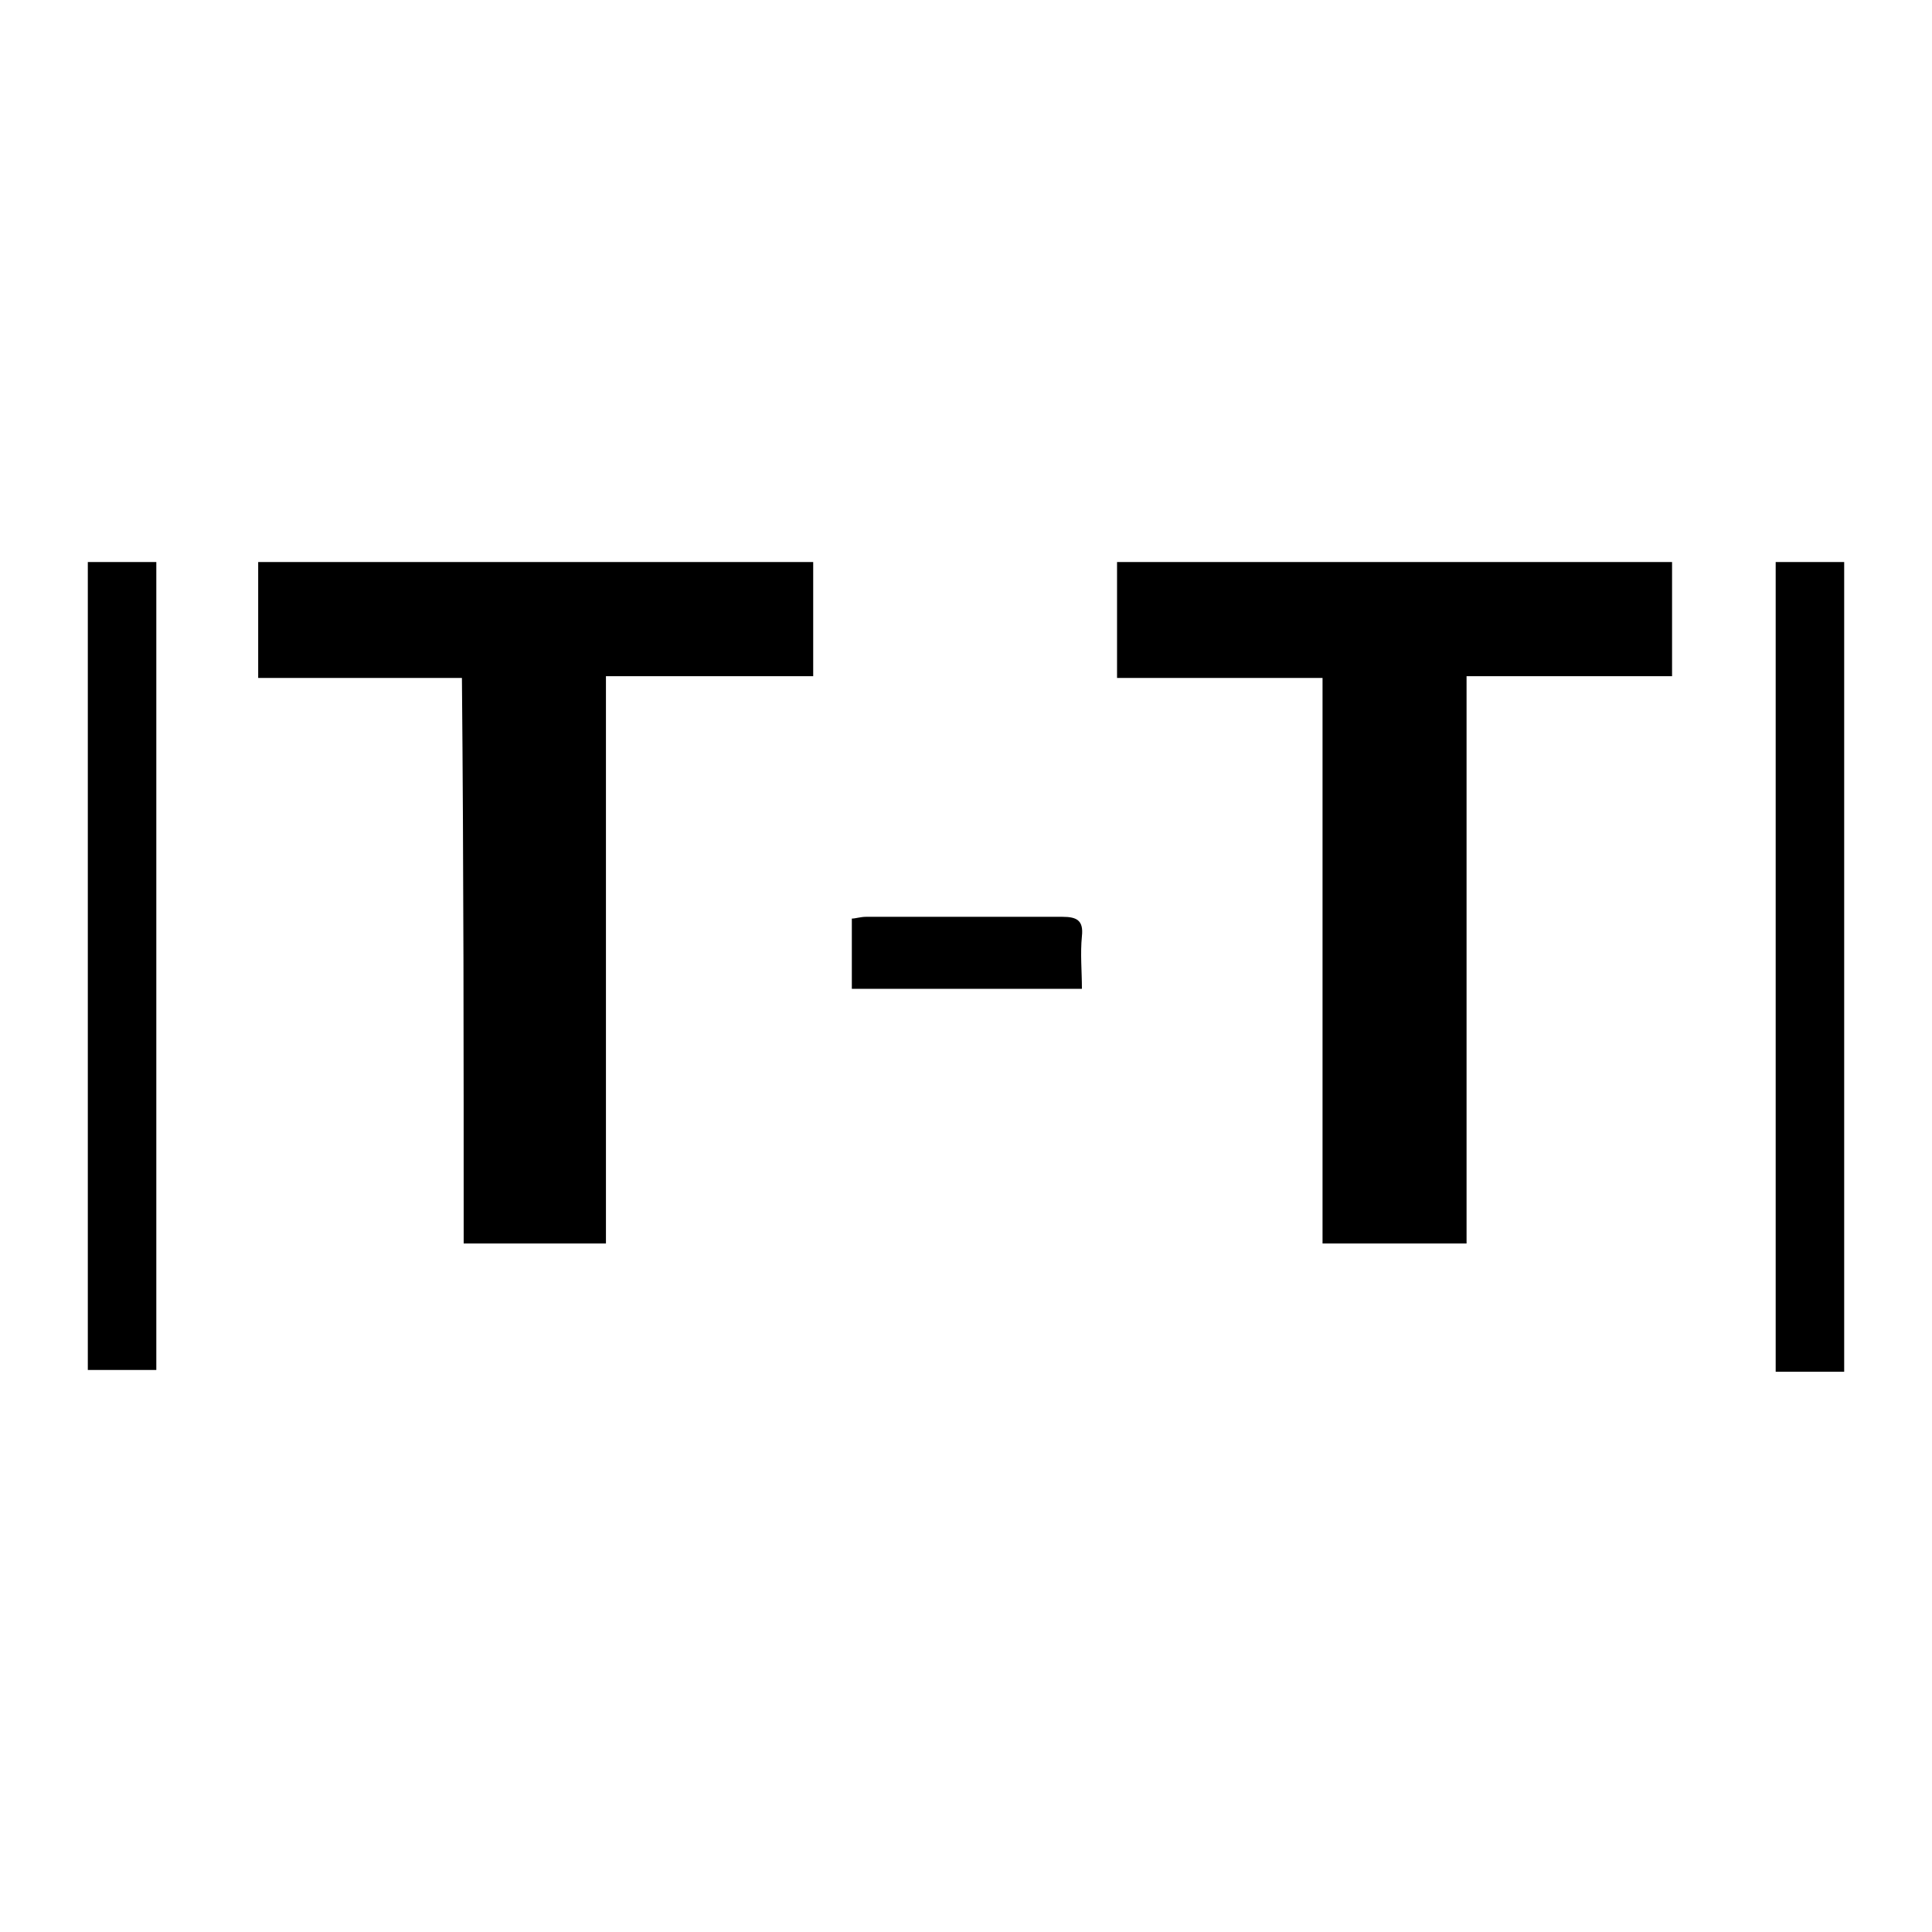
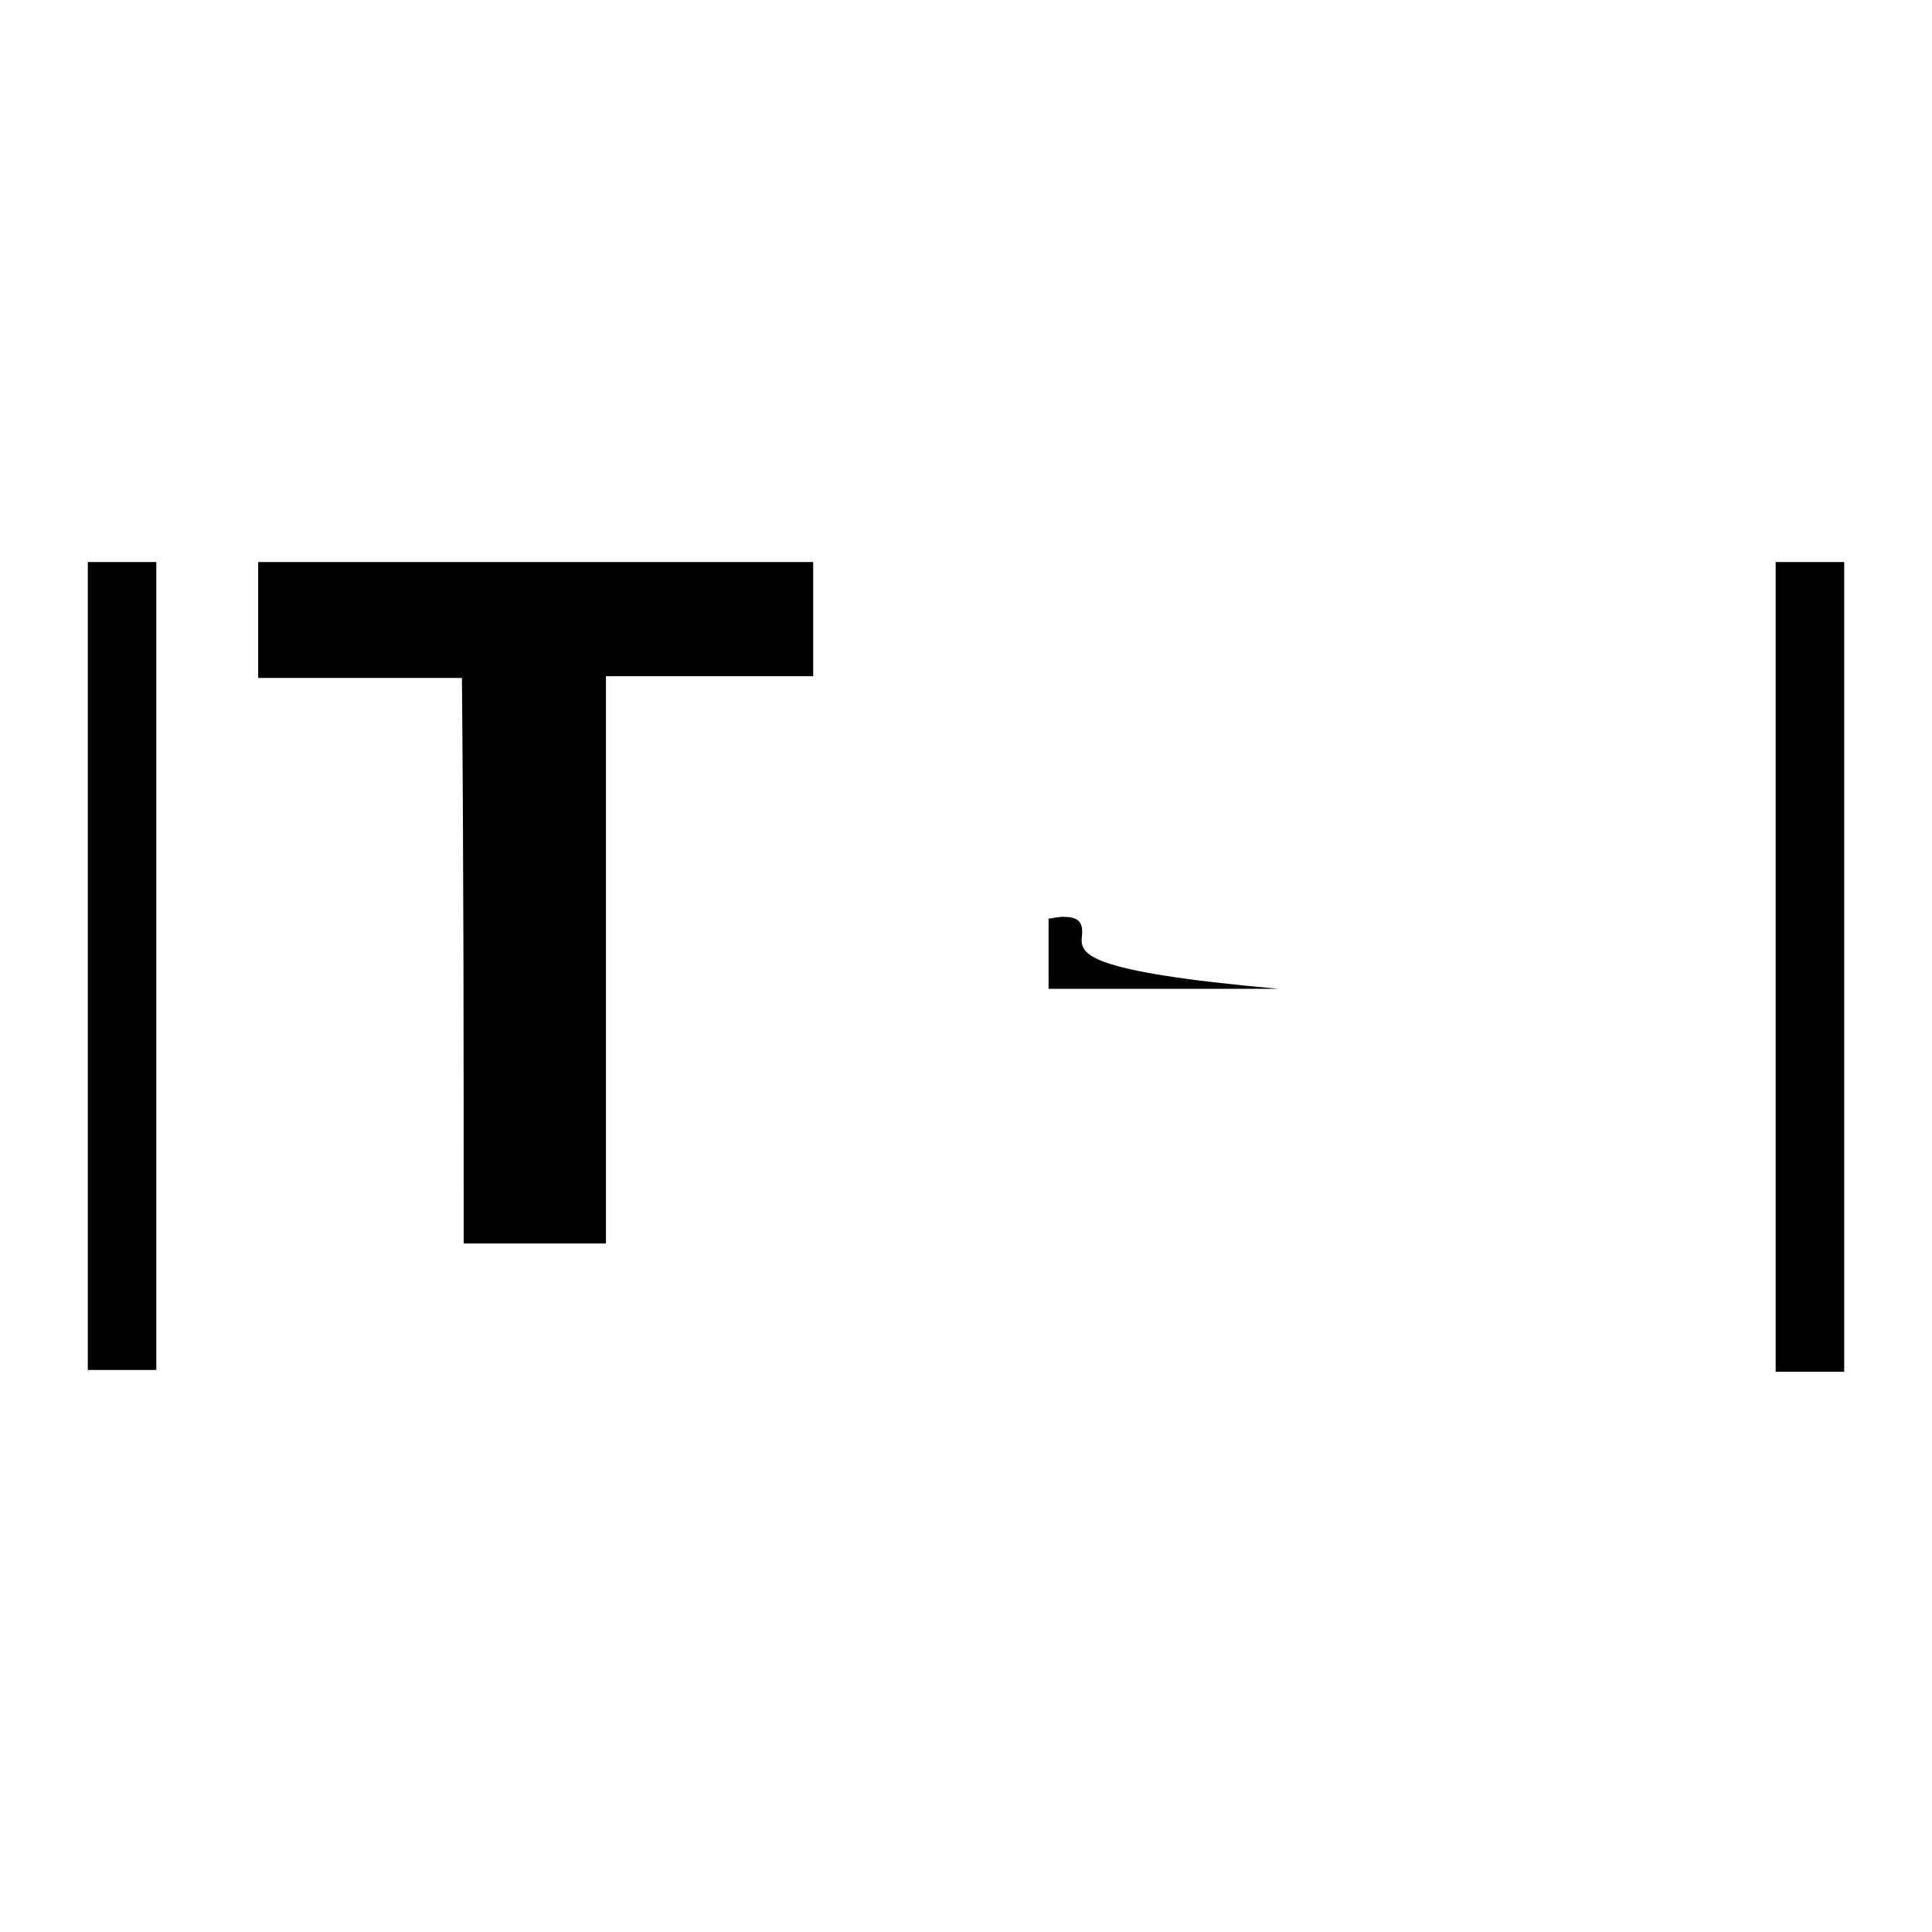
<svg xmlns="http://www.w3.org/2000/svg" version="1.1" id="Layer_1" x="0px" y="0px" viewBox="0 0 110 110" style="enable-background:new 0 0 110 110;" xml:space="preserve">
  <g>
-     <path d="M75.3,70.8c2.8,0,5.4,0,8.2,0c0-10.8,0-21.5,0-32.3c4,0,7.9,0,11.7,0c0-2.2,0-4.4,0-6.5c-10.6,0-21.1,0-31.6,0   c0,2.2,0,4.3,0,6.6c3.9,0,7.7,0,11.7,0C75.3,49.4,75.3,60.1,75.3,70.8z" />
    <path d="M26.4,70.8c2.7,0,5.4,0,8.1,0c0-10.8,0-21.5,0-32.3c4,0,7.9,0,11.8,0c0-2.3,0-4.4,0-6.5c-10.6,0-21.1,0-31.6,0   c0,2.2,0,4.4,0,6.6c3.9,0,7.7,0,11.6,0C26.4,49.4,26.4,60.1,26.4,70.8z" />
    <path d="M8.9,32c-1.4,0-2.6,0-3.9,0C5,47.4,5,62.7,5,78c1.3,0,2.6,0,3.9,0C8.9,62.6,8.9,47.3,8.9,32z" />
    <path d="M105,32c-1.4,0-2.7,0-3.9,0c0,15.4,0,30.7,0,46.1c1.3,0,2.6,0,3.9,0C105,62.6,105,47.3,105,32z" />
-     <path d="M61.6,53.3c0.1-0.9-0.3-1.1-1.1-1.1c-3.7,0-7.4,0-11.2,0c-0.3,0-0.6,0.1-0.8,0.1c0,1.4,0,2.7,0,4c4.4,0,8.6,0,13.1,0   C61.6,55.3,61.5,54.3,61.6,53.3z" />
+     <path d="M61.6,53.3c0.1-0.9-0.3-1.1-1.1-1.1c-0.3,0-0.6,0.1-0.8,0.1c0,1.4,0,2.7,0,4c4.4,0,8.6,0,13.1,0   C61.6,55.3,61.5,54.3,61.6,53.3z" />
  </g>
</svg>